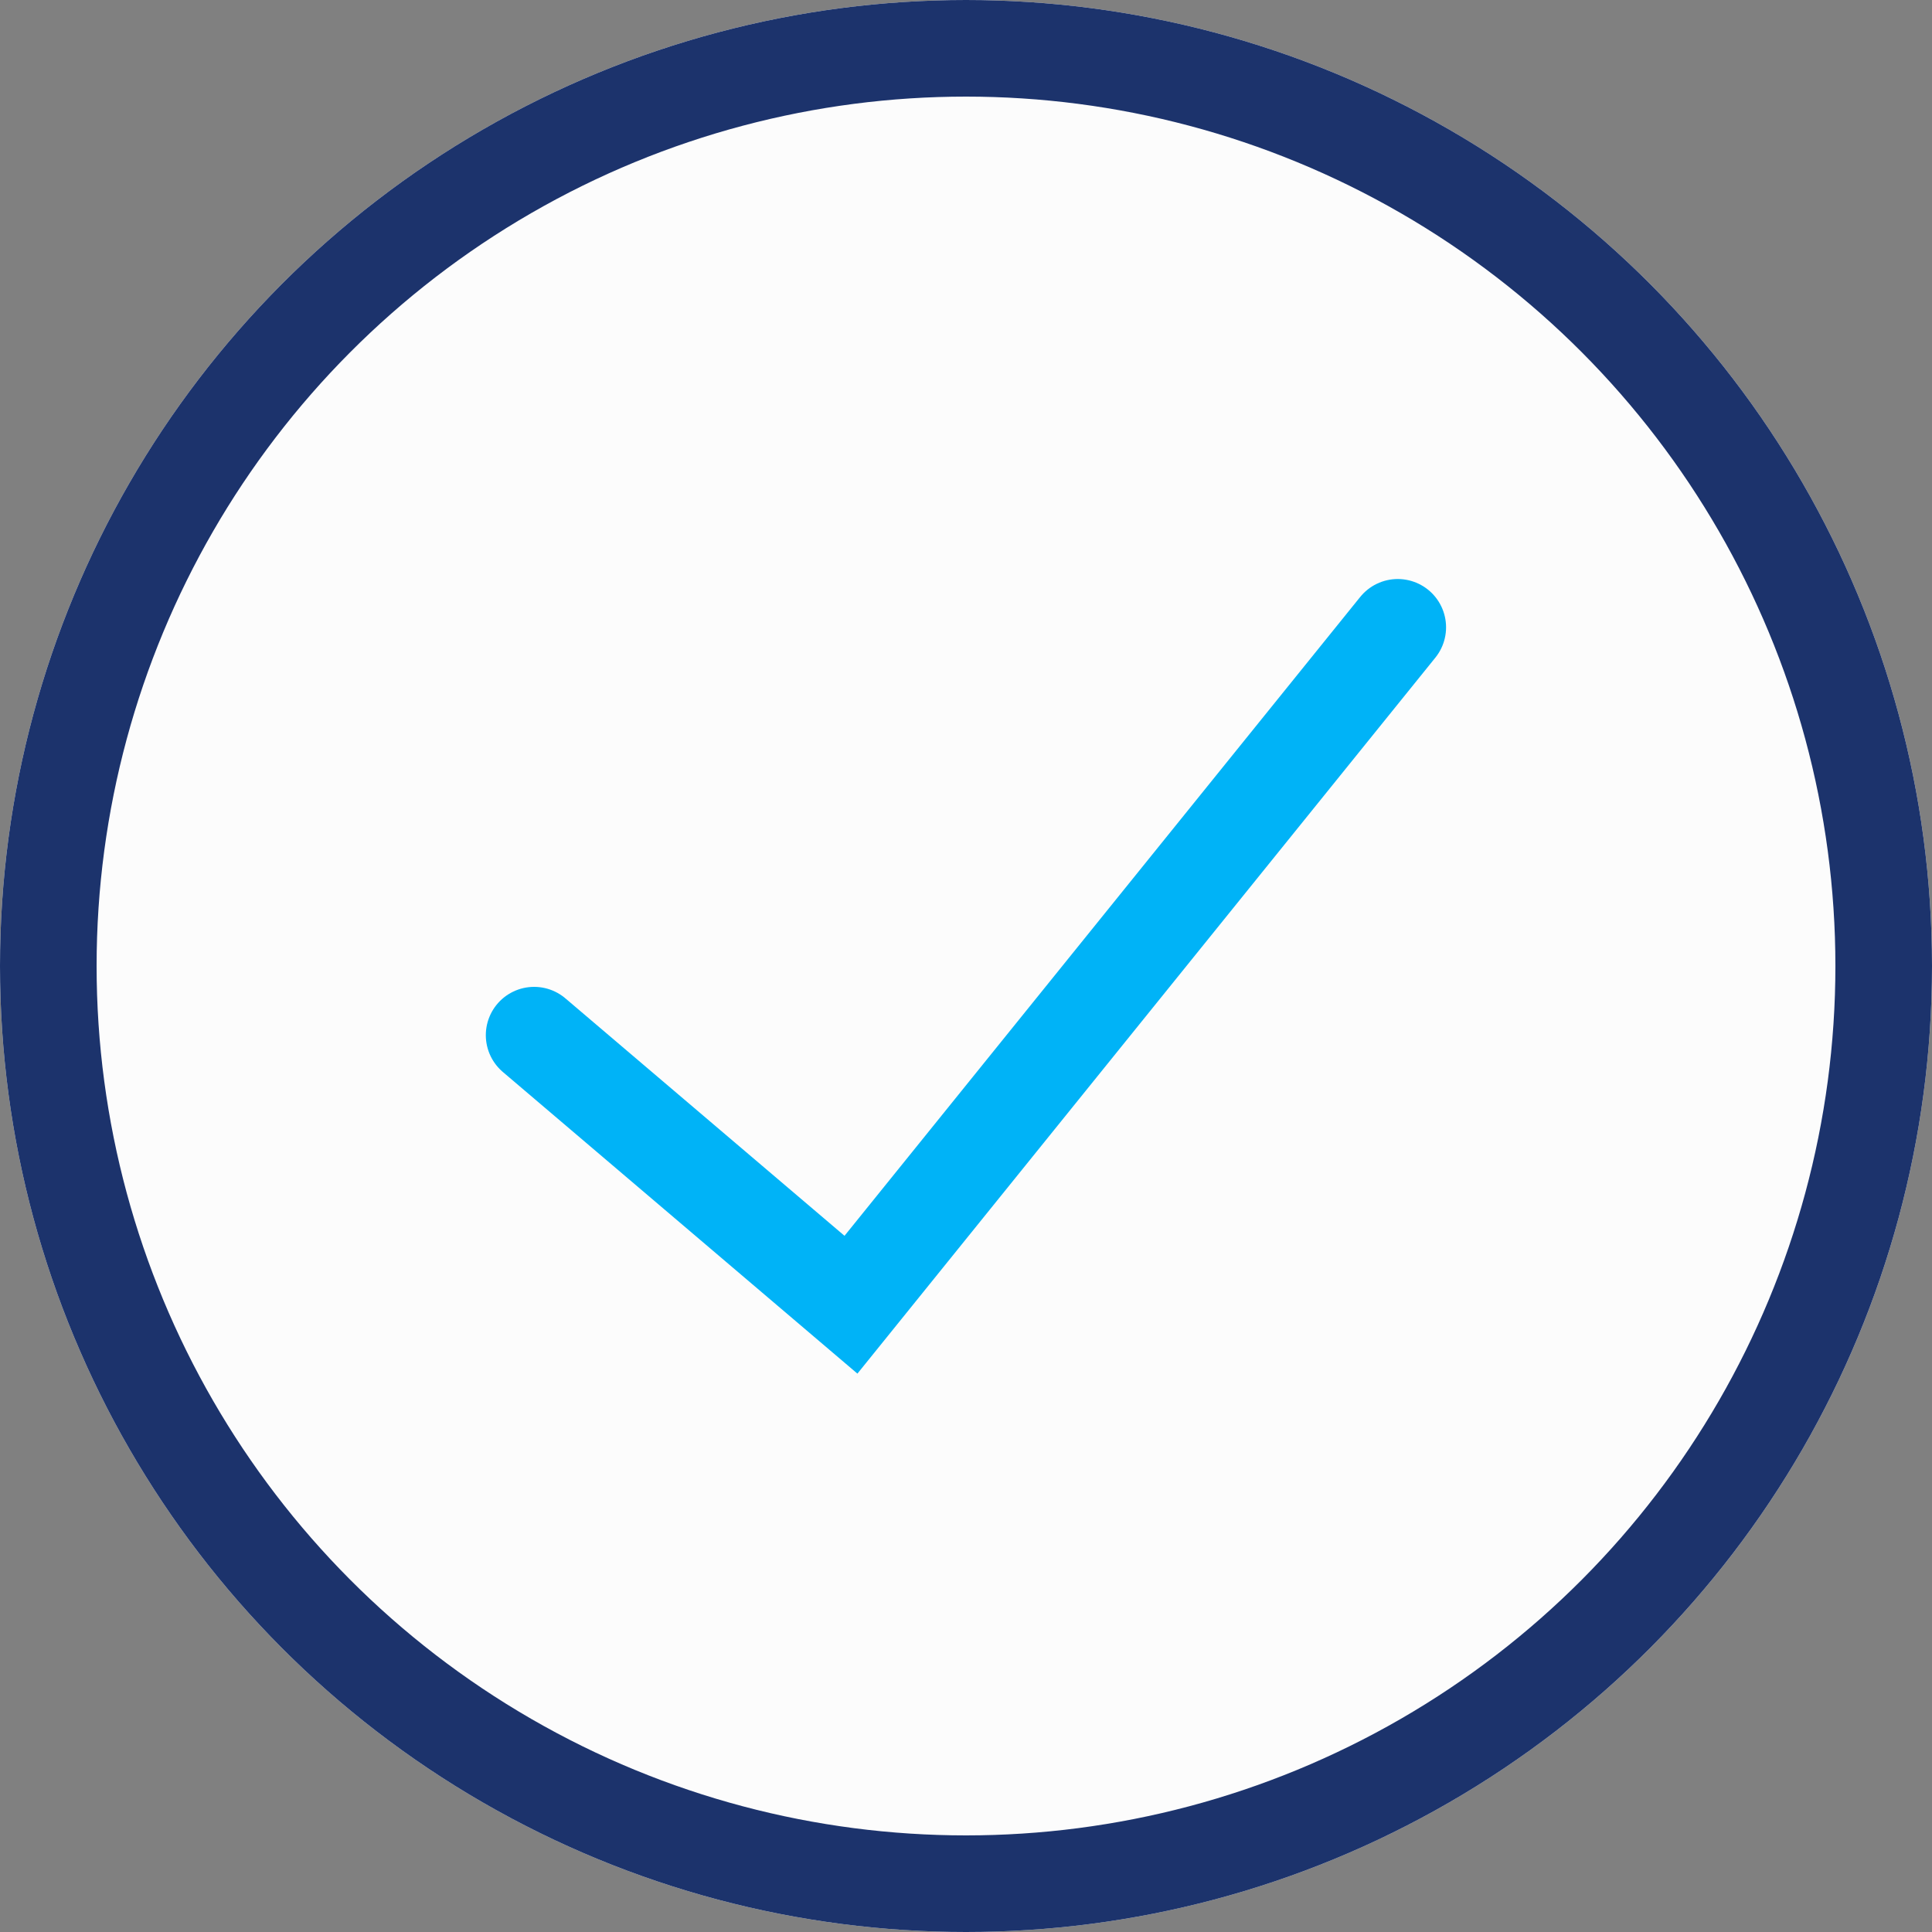
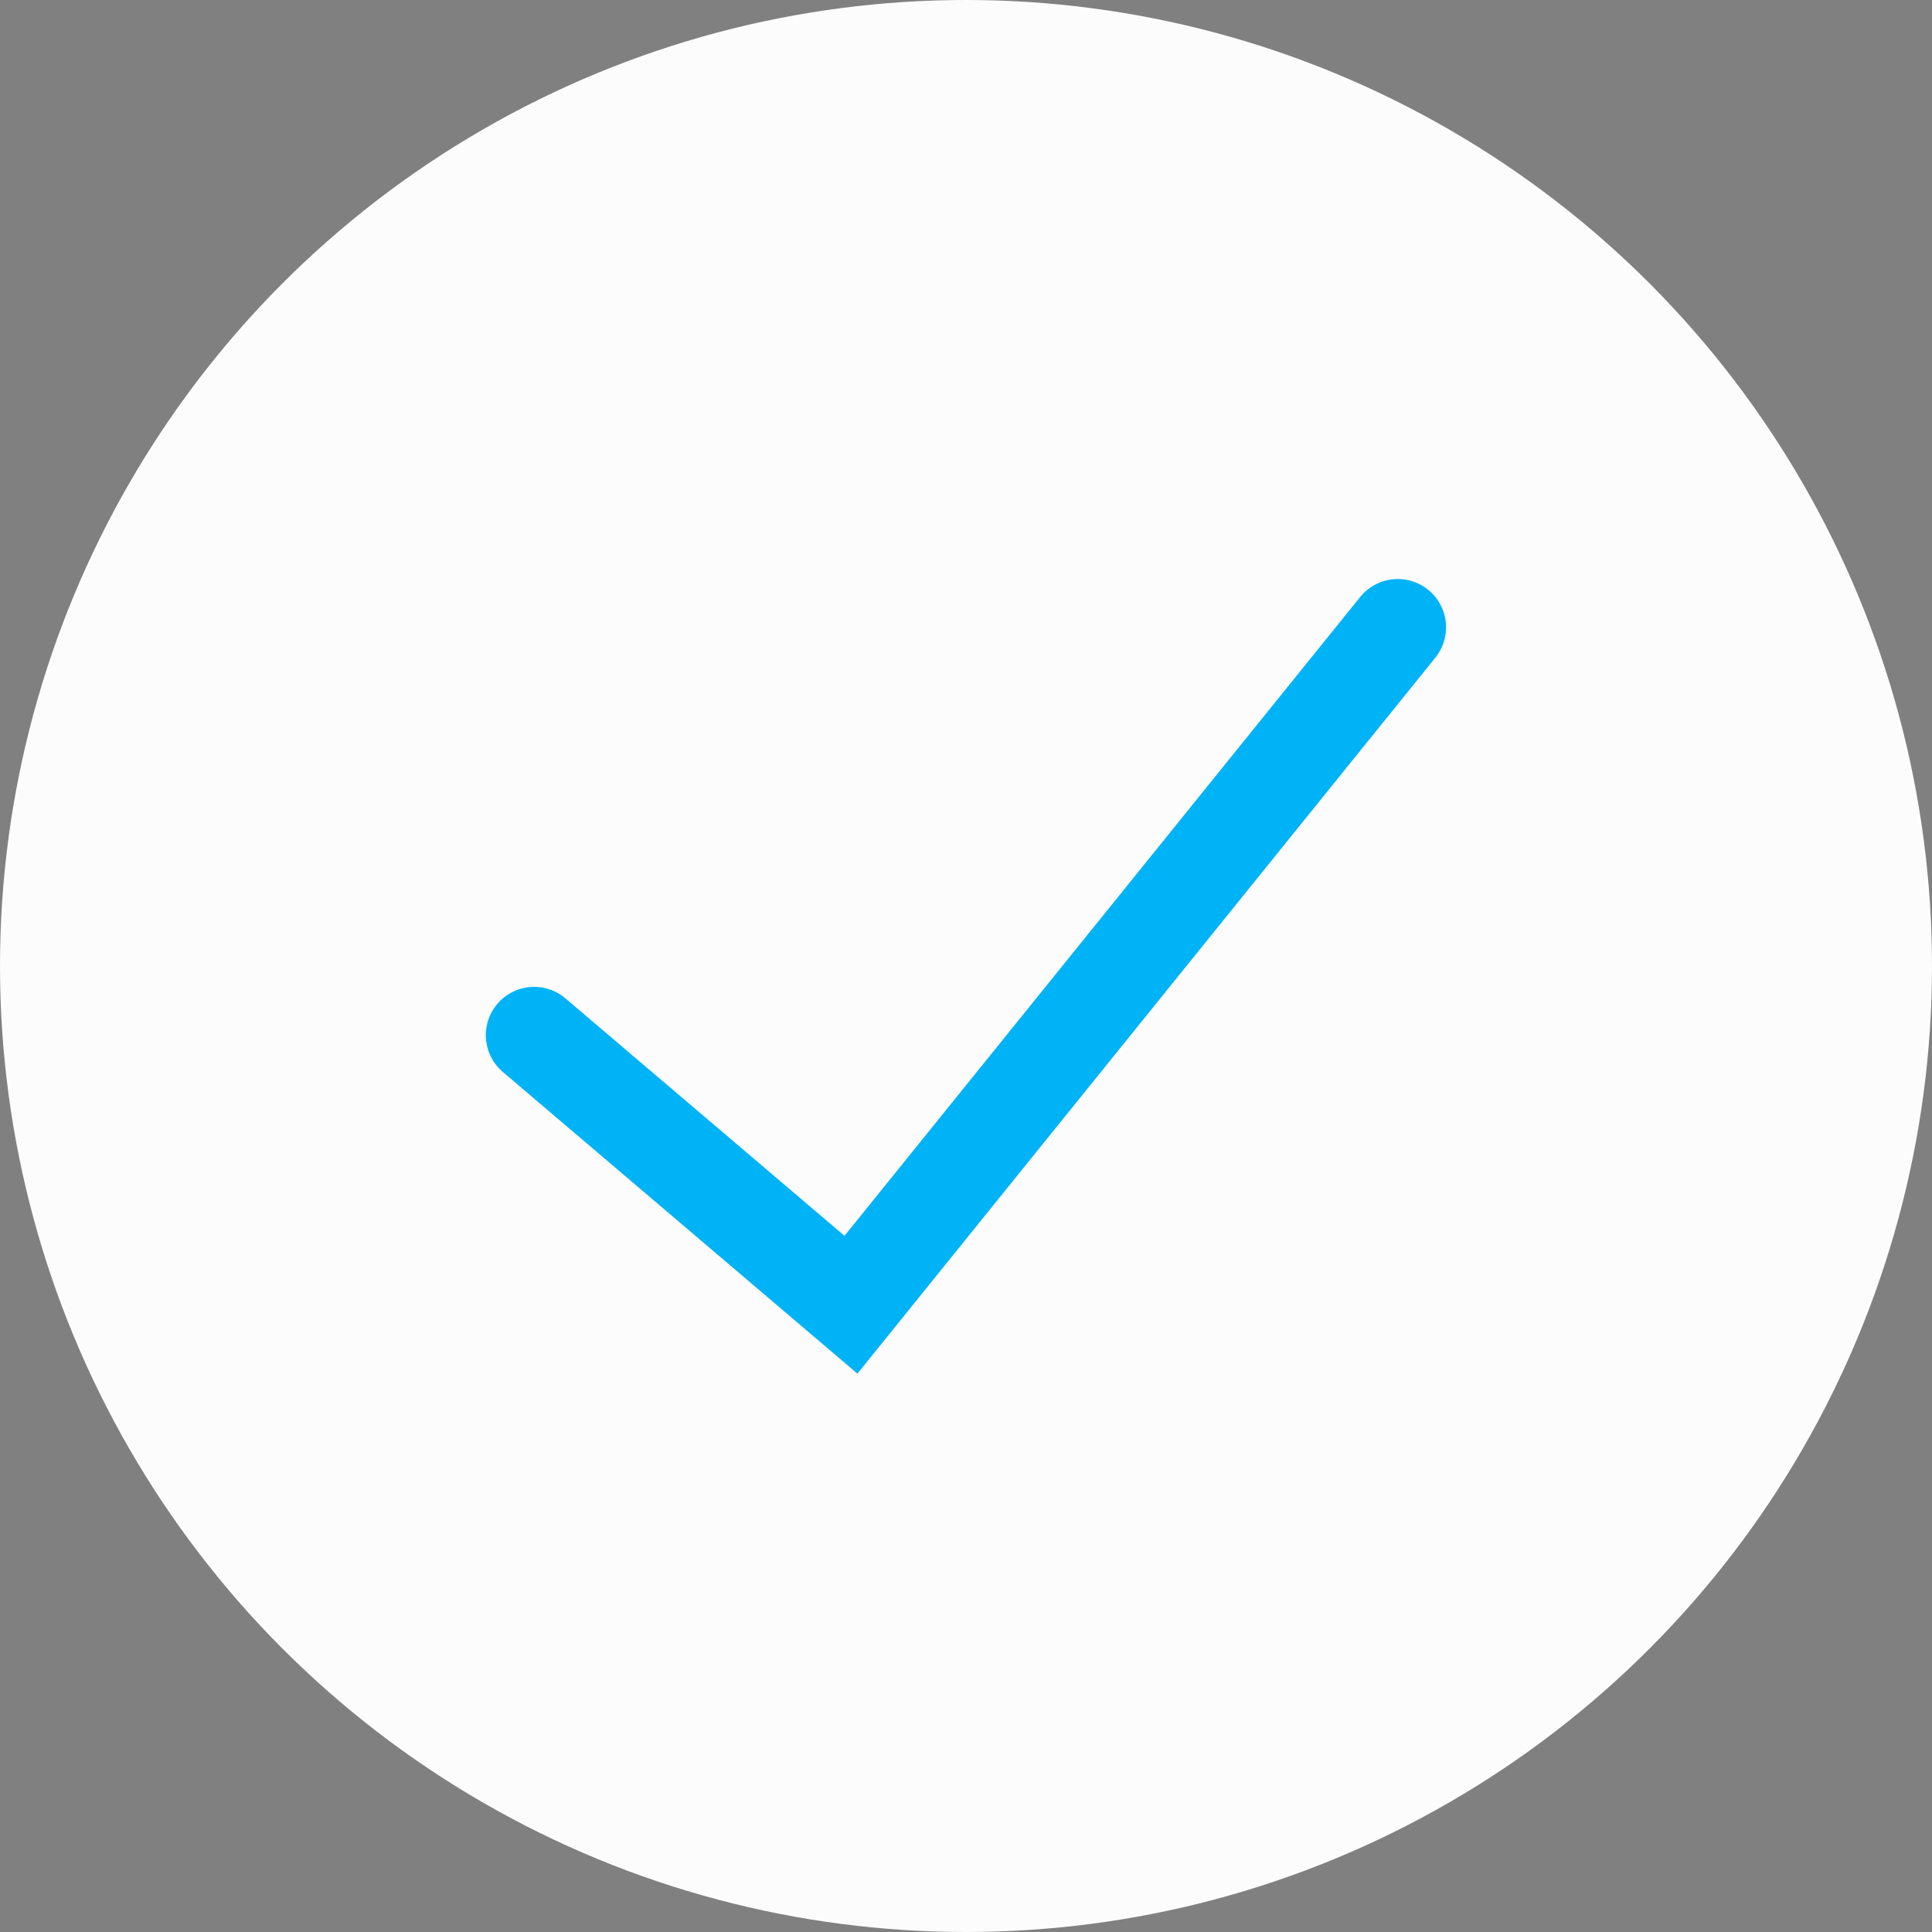
<svg xmlns="http://www.w3.org/2000/svg" width="50" height="50" viewBox="0 0 50 50">
  <rect x="0" y="0" width="50" height="50" fill="#808080" stroke="none" />
  <g id="Group_3463" data-name="Group 3463" transform="translate(-1065 -1239)">
    <g id="Ellipse_59" data-name="Ellipse 59" transform="translate(1065 1239)" fill="#fcfcfc" stroke="#1c336c" stroke-width="2.5">
      <circle cx="25" cy="25" r="25" stroke="none" />
-       <circle cx="25" cy="25" r="23.75" fill="none" />
    </g>
    <path id="Path_15589" data-name="Path 15589" d="M11096.688,1269.332l8.2,6.976,14.151-17.531" transform="translate(-10017.865 -3.542)" fill="none" stroke="#00b3f7" stroke-linecap="round" stroke-width="2.5" />
  </g>
</svg>